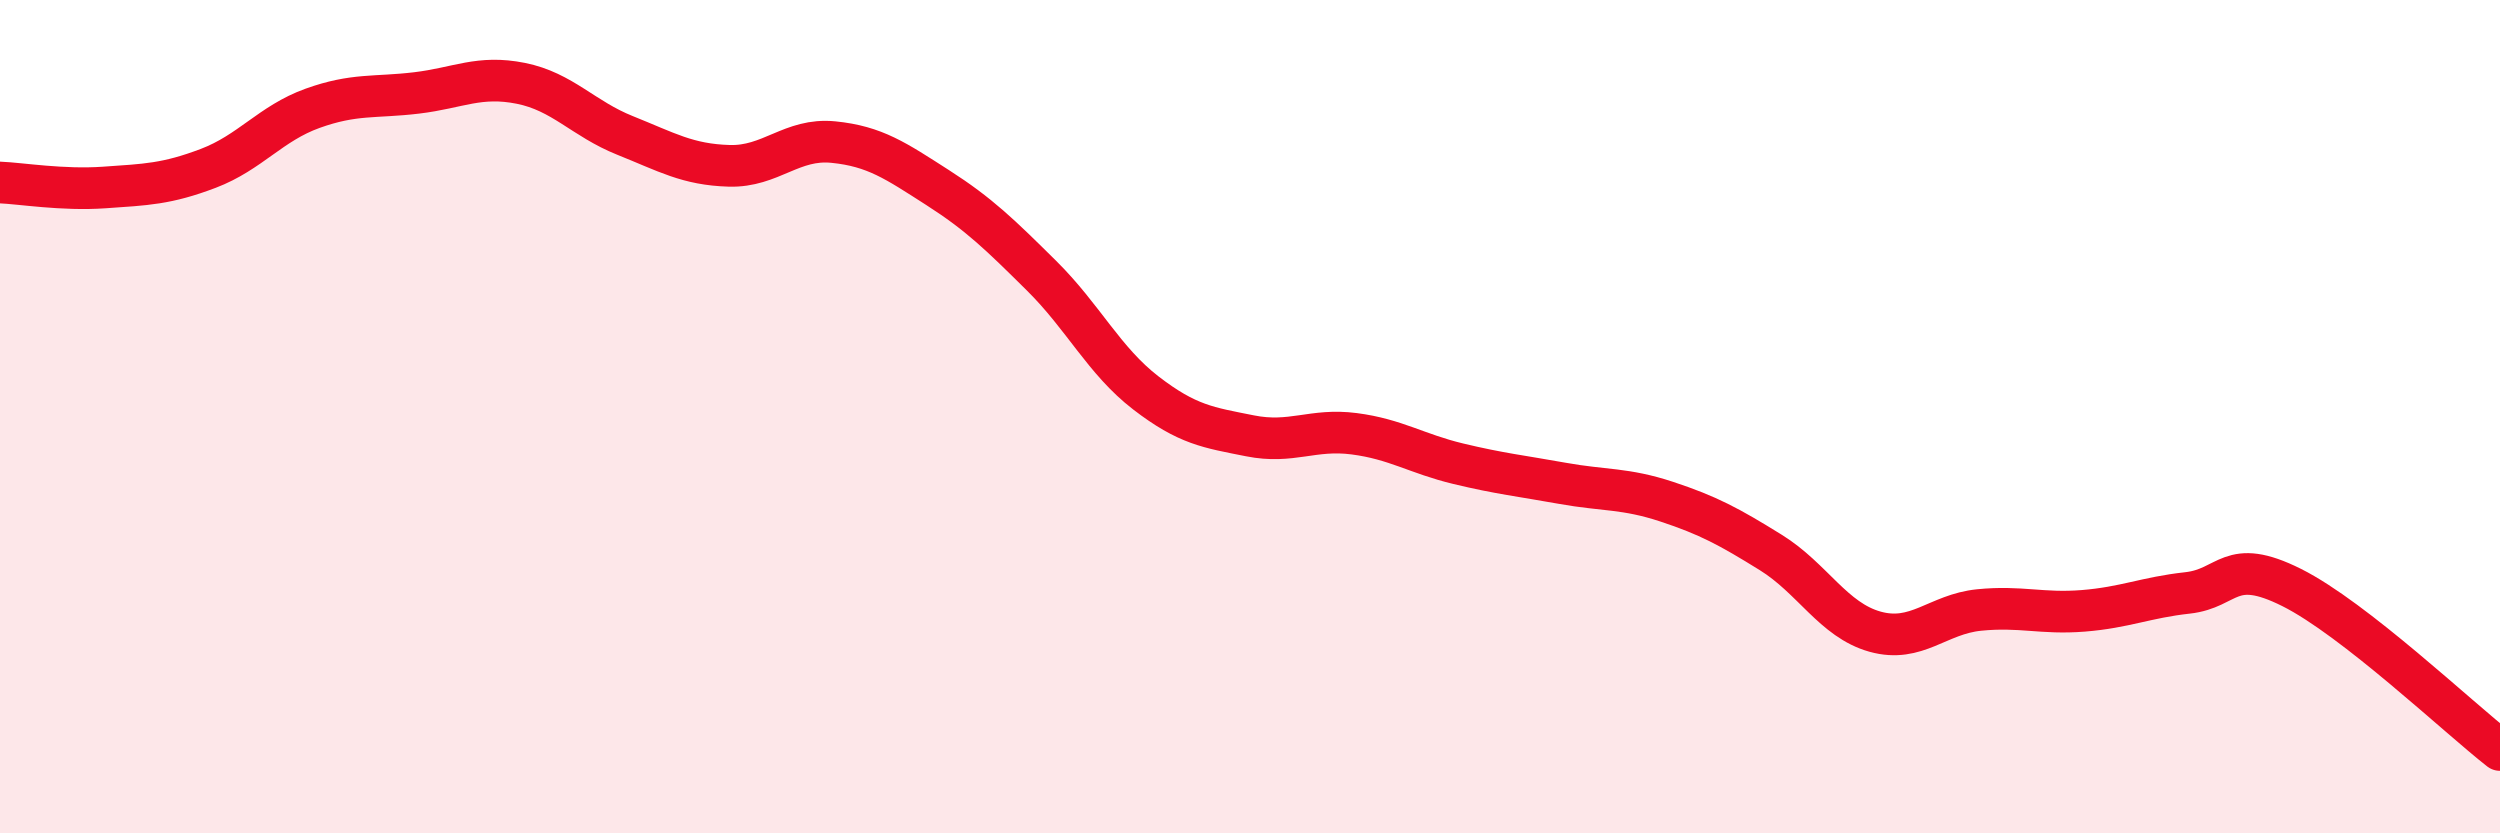
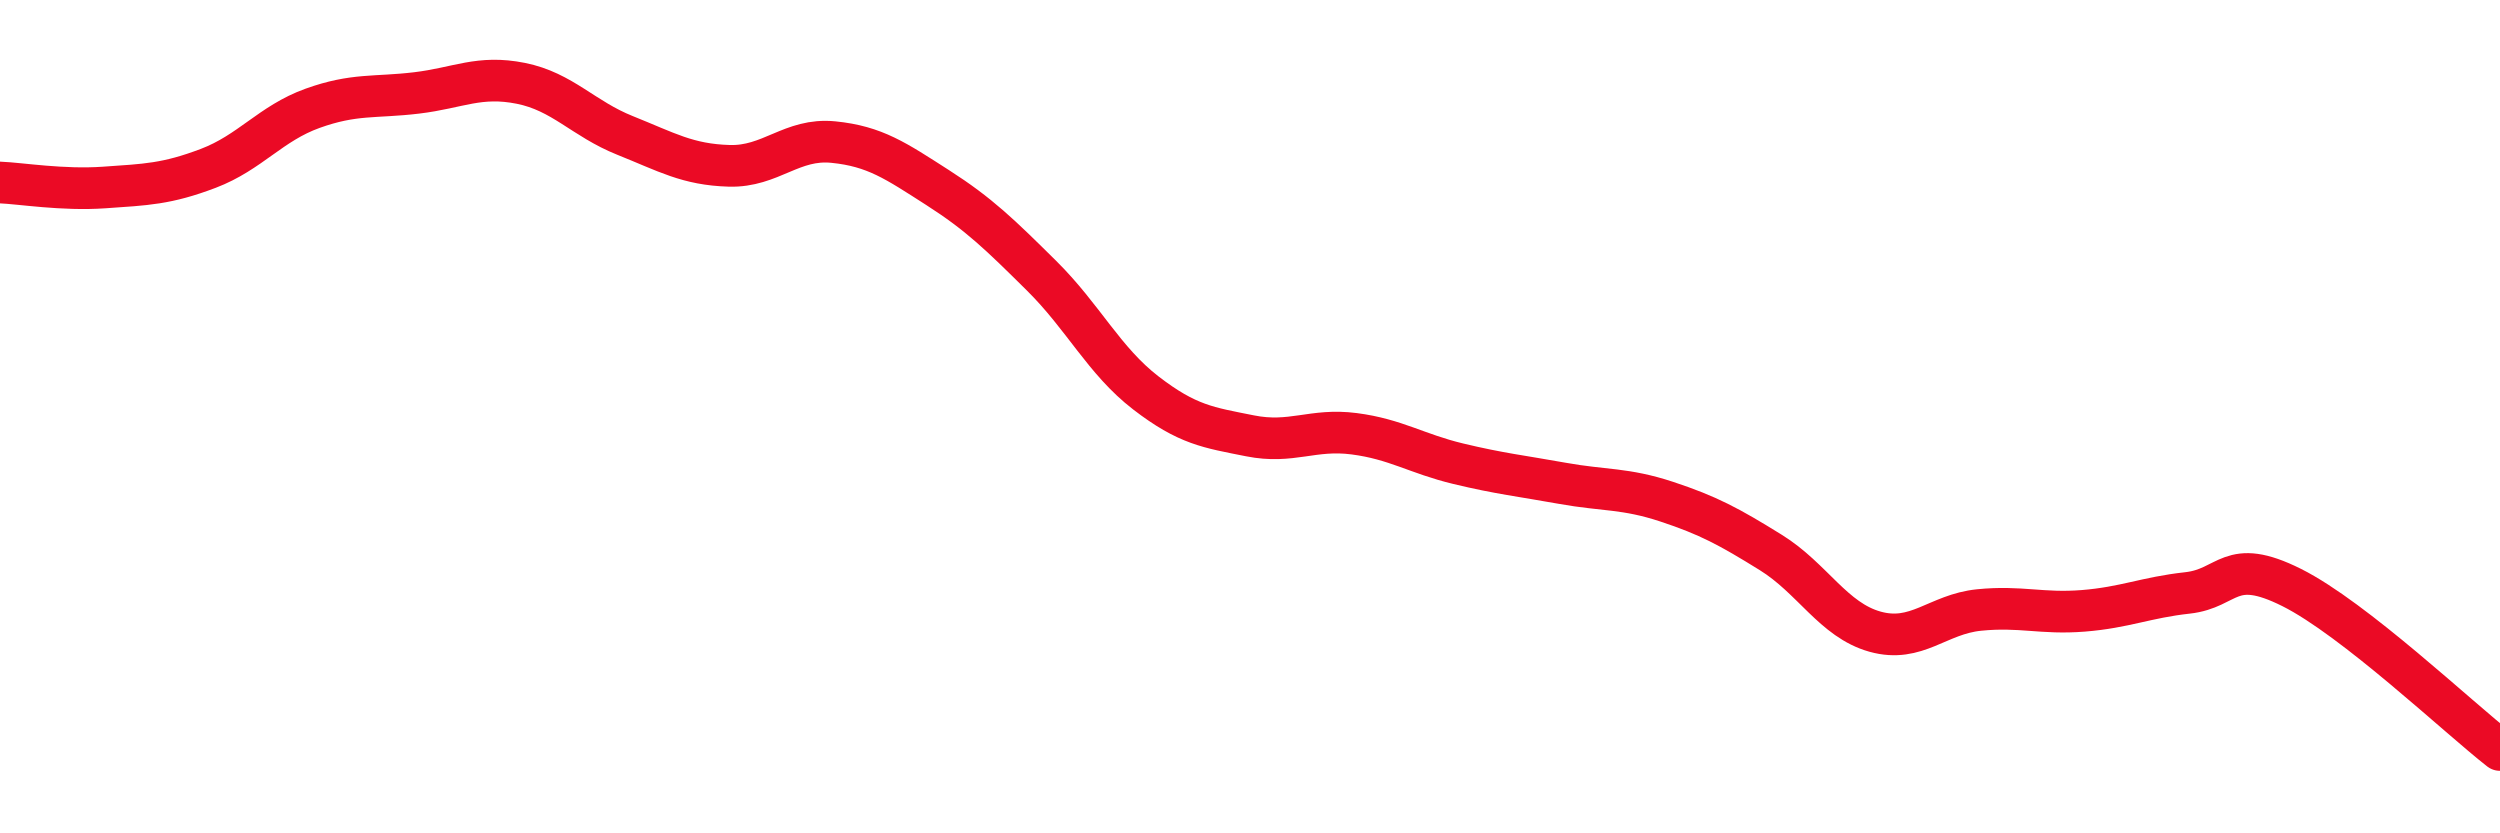
<svg xmlns="http://www.w3.org/2000/svg" width="60" height="20" viewBox="0 0 60 20">
-   <path d="M 0,4.38 C 0.5,4.4 1.5,4.57 2.5,4.5 C 3.5,4.43 4,4.42 5,4.04 C 6,3.66 6.5,2.96 7.5,2.6 C 8.5,2.24 9,2.35 10,2.23 C 11,2.11 11.5,1.8 12.5,2 C 13.5,2.2 14,2.85 15,3.25 C 16,3.65 16.5,3.95 17.5,3.98 C 18.5,4.01 19,3.31 20,3.41 C 21,3.51 21.5,3.86 22.5,4.5 C 23.5,5.14 24,5.63 25,6.62 C 26,7.61 26.5,8.66 27.5,9.43 C 28.5,10.2 29,10.26 30,10.46 C 31,10.66 31.5,10.28 32.5,10.41 C 33.5,10.54 34,10.89 35,11.13 C 36,11.37 36.5,11.42 37.5,11.6 C 38.5,11.78 39,11.71 40,12.04 C 41,12.37 41.5,12.64 42.5,13.26 C 43.5,13.88 44,14.88 45,15.16 C 46,15.44 46.5,14.74 47.5,14.64 C 48.5,14.54 49,14.74 50,14.66 C 51,14.58 51.5,14.34 52.5,14.23 C 53.5,14.12 53.5,13.35 55,14.1 C 56.5,14.85 59,17.22 60,18L60 20L0 20Z" fill="#EB0A25" opacity="0.1" stroke-linecap="round" stroke-linejoin="round" />
  <path d="M 0,4.38 C 0.5,4.4 1.5,4.57 2.5,4.5 C 3.5,4.43 4,4.42 5,4.04 C 6,3.66 6.5,2.96 7.5,2.6 C 8.5,2.24 9,2.35 10,2.23 C 11,2.11 11.5,1.8 12.5,2 C 13.5,2.2 14,2.85 15,3.25 C 16,3.65 16.5,3.95 17.5,3.98 C 18.5,4.01 19,3.31 20,3.41 C 21,3.51 21.5,3.86 22.5,4.5 C 23.5,5.14 24,5.63 25,6.62 C 26,7.61 26.5,8.66 27.5,9.43 C 28.5,10.2 29,10.26 30,10.46 C 31,10.66 31.5,10.28 32.5,10.41 C 33.5,10.54 34,10.89 35,11.13 C 36,11.37 36.5,11.42 37.5,11.6 C 38.5,11.78 39,11.71 40,12.04 C 41,12.37 41.5,12.64 42.5,13.26 C 43.5,13.88 44,14.88 45,15.16 C 46,15.44 46.5,14.74 47.5,14.64 C 48.5,14.54 49,14.74 50,14.66 C 51,14.58 51.5,14.34 52.5,14.23 C 53.5,14.12 53.5,13.35 55,14.1 C 56.5,14.85 59,17.22 60,18" stroke="#EB0A25" stroke-width="1" fill="none" stroke-linecap="round" stroke-linejoin="round" />
</svg>